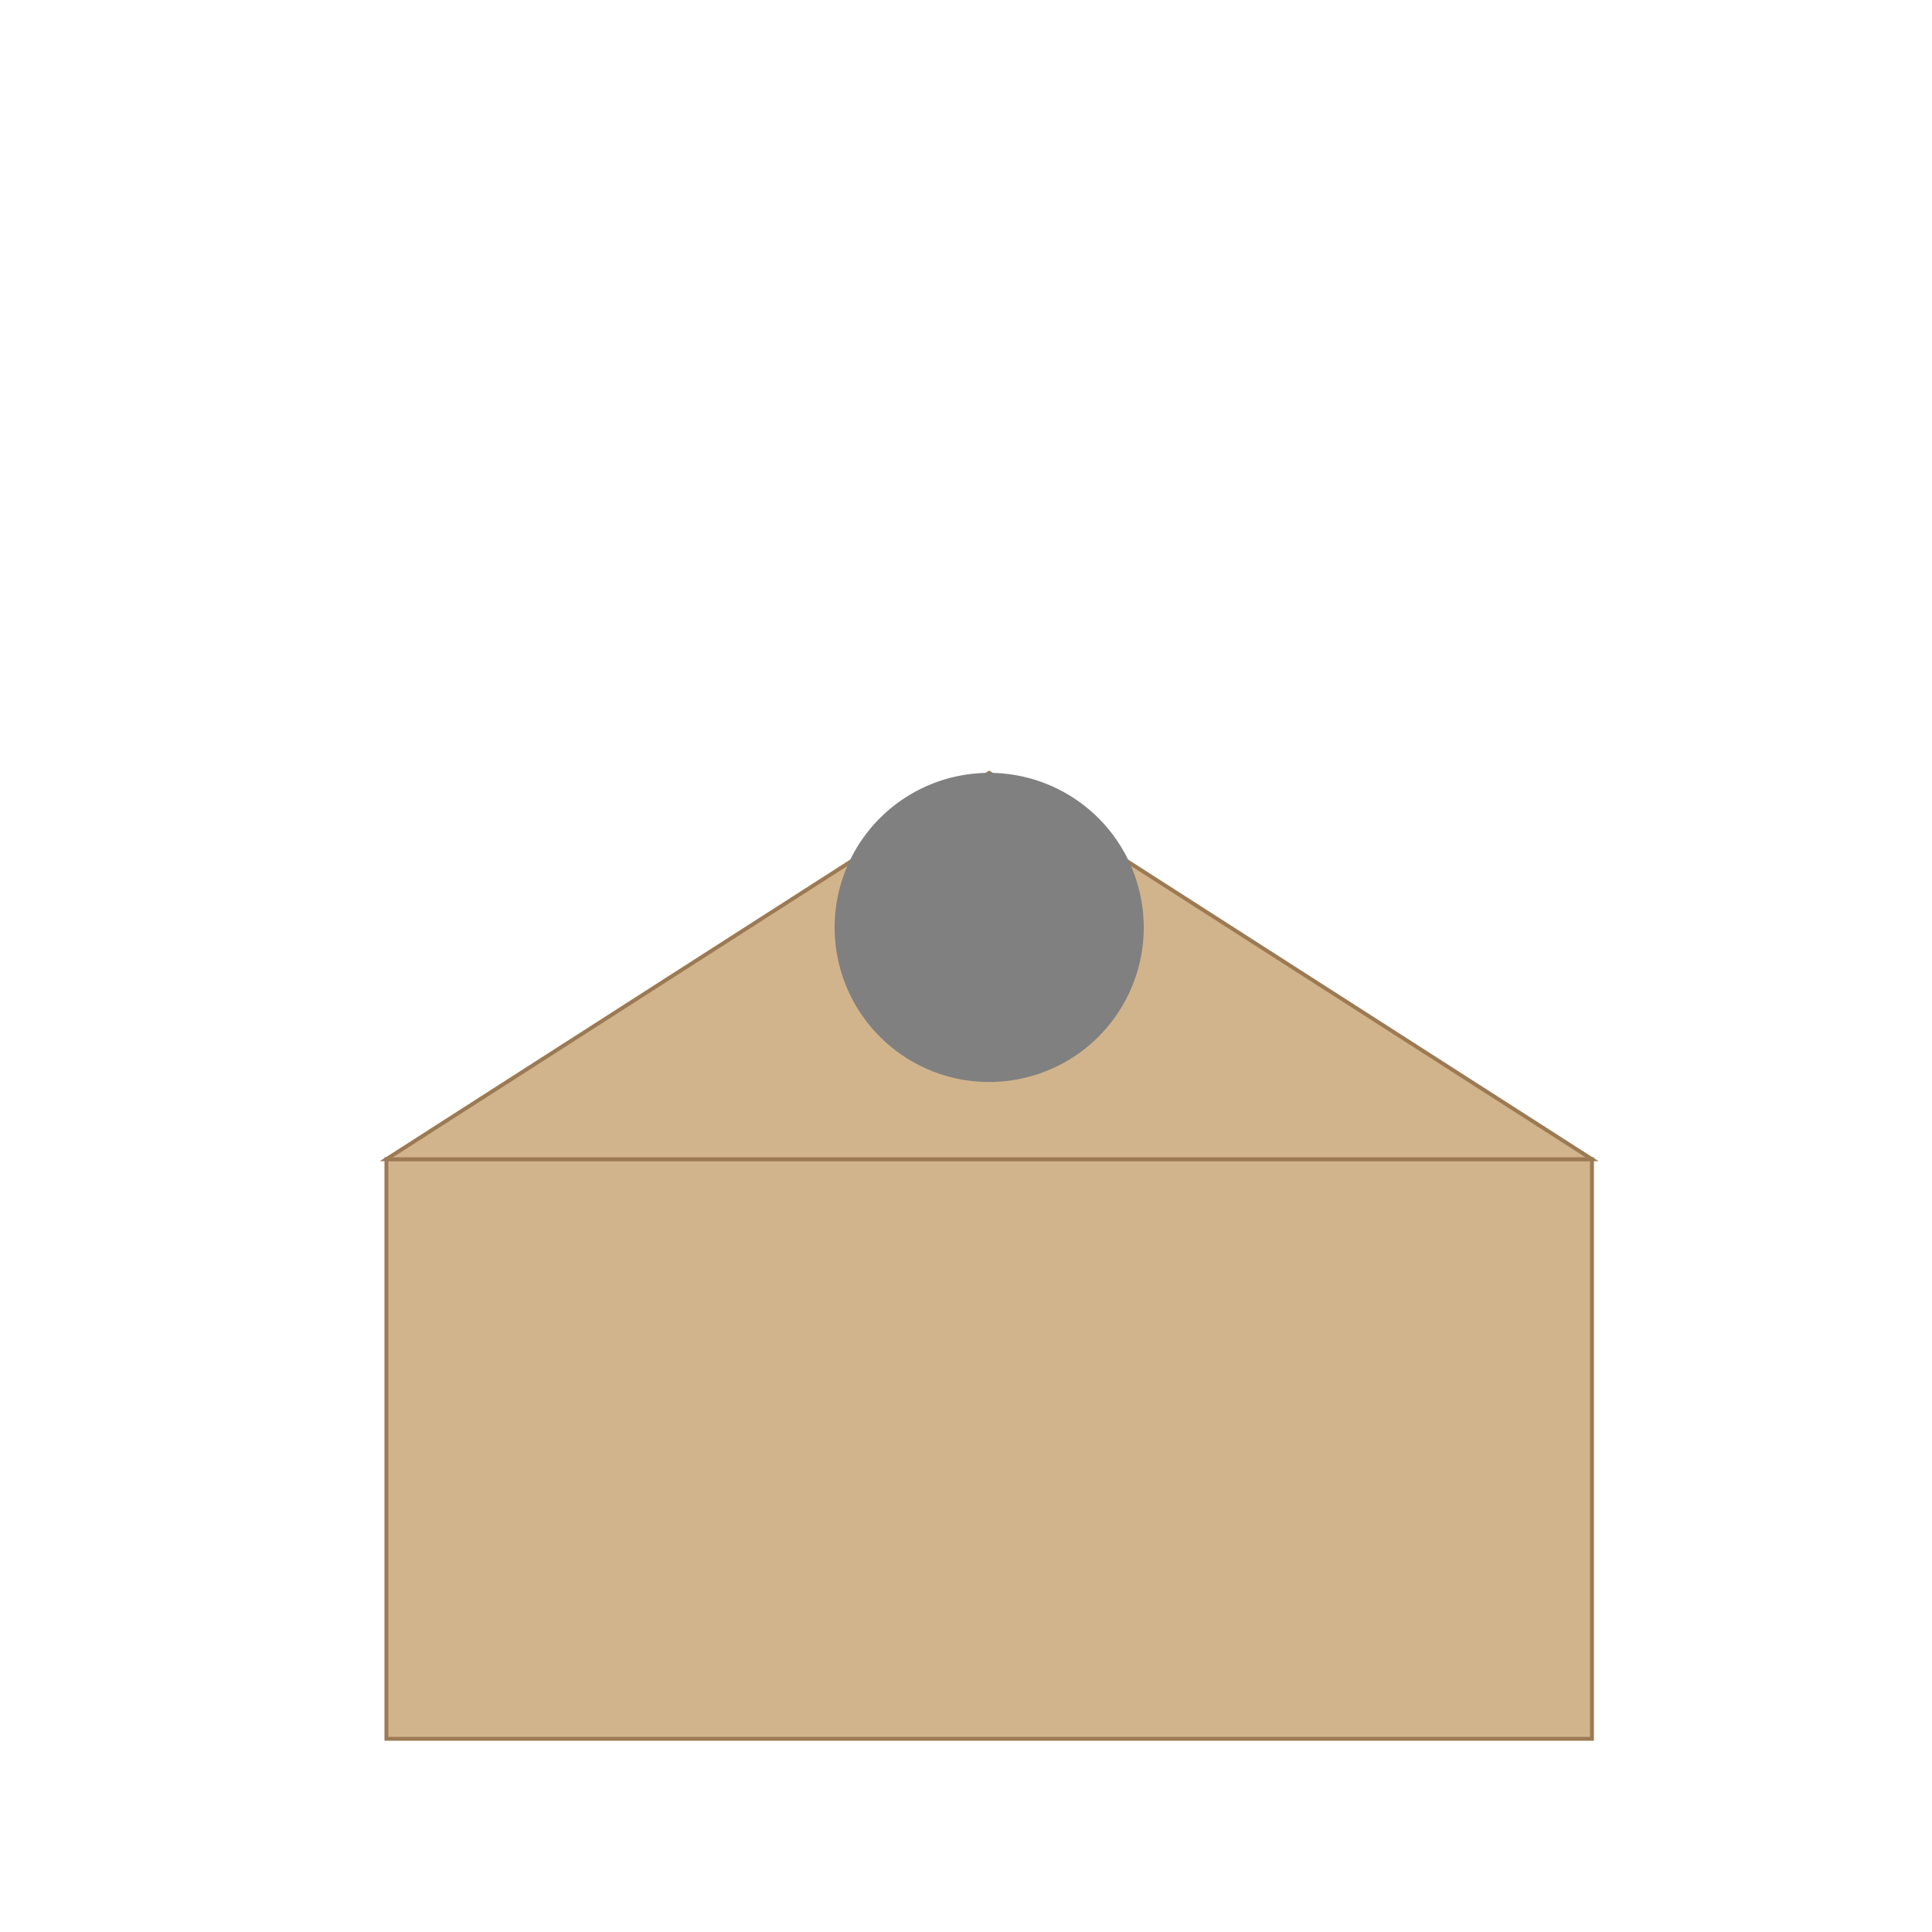
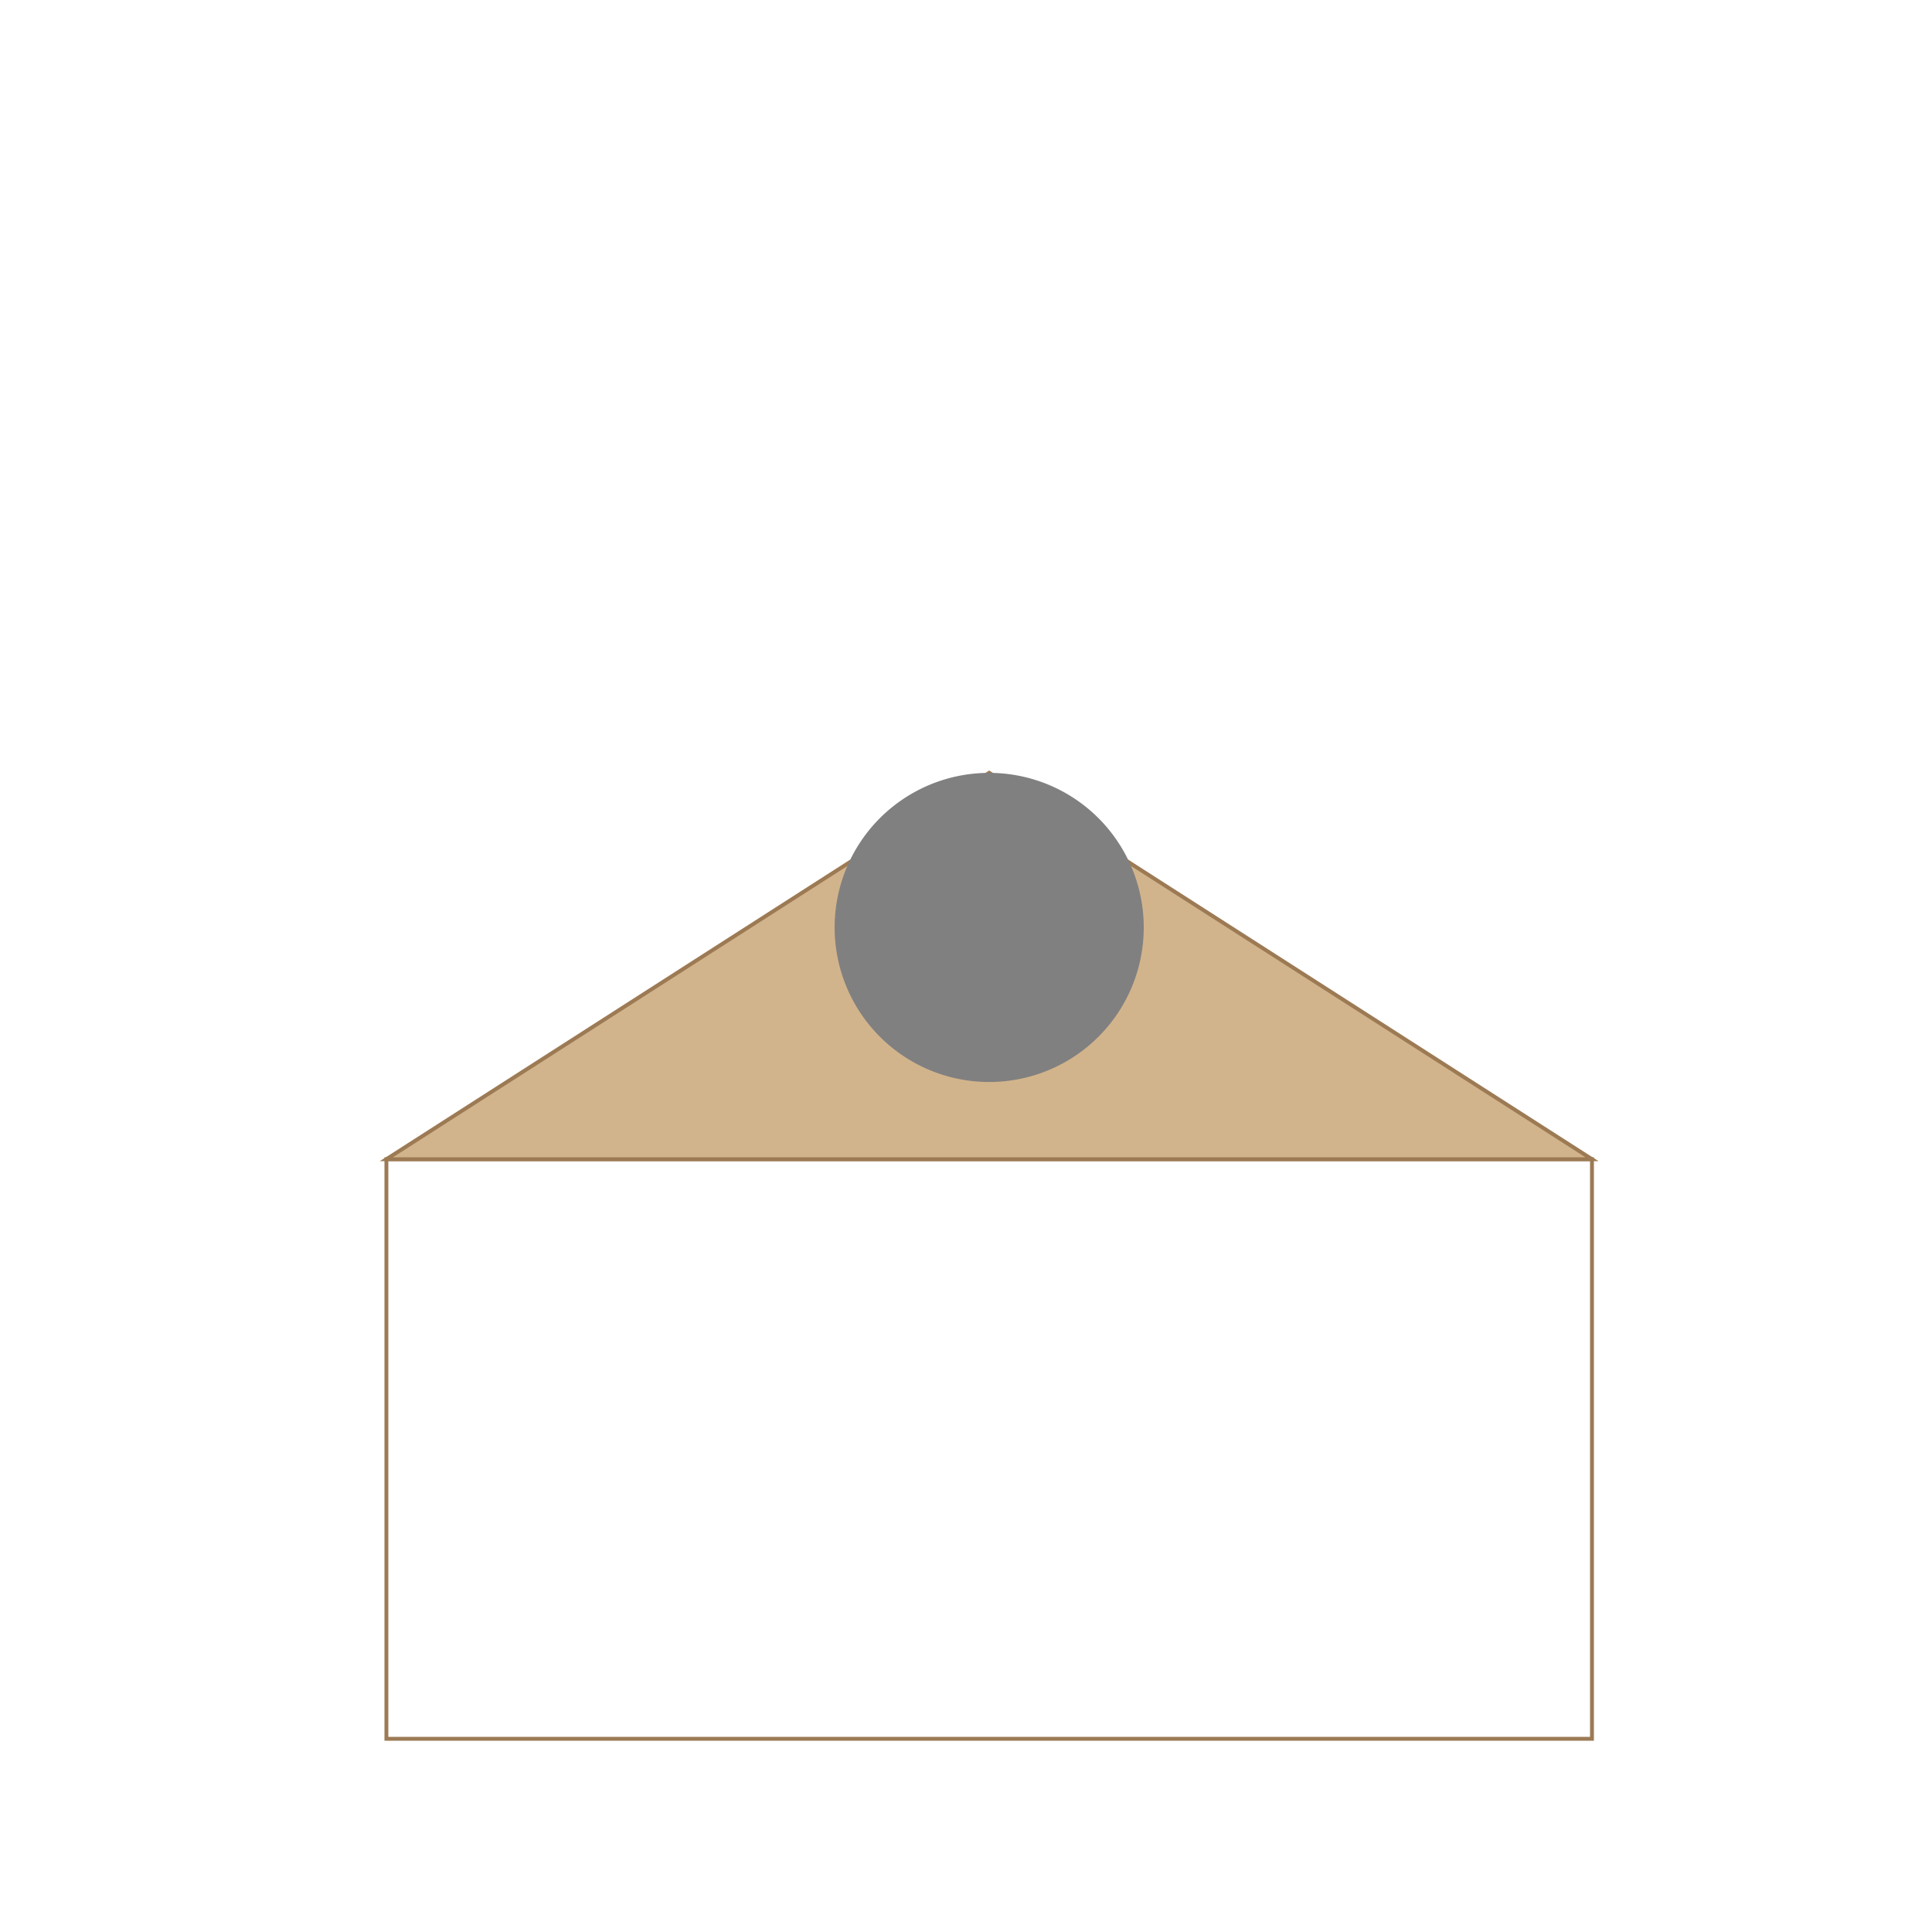
<svg xmlns="http://www.w3.org/2000/svg" width="500" height="500">
  <defs />
  <g>
-     <rect fill="#D2B48C" stroke="none" x="100" y="300" width="312" height="150" />
    <rect fill="none" stroke="#9C7A54" x="100" y="300" width="312" height="150" stroke-miterlimit="10" stroke-dasharray="" />
    <path fill="#D2B48C" stroke="#9C7A54" paint-order="fill stroke markers" d=" M 100 300 L 256 200 L 412 300 Z" stroke-miterlimit="10" stroke-dasharray="" />
    <path fill="gray" stroke="none" paint-order="stroke fill markers" d=" M 296 240 A 40 40 0 1 0 296 240.04" />
    <path fill="none" stroke="none" />
  </g>
</svg>